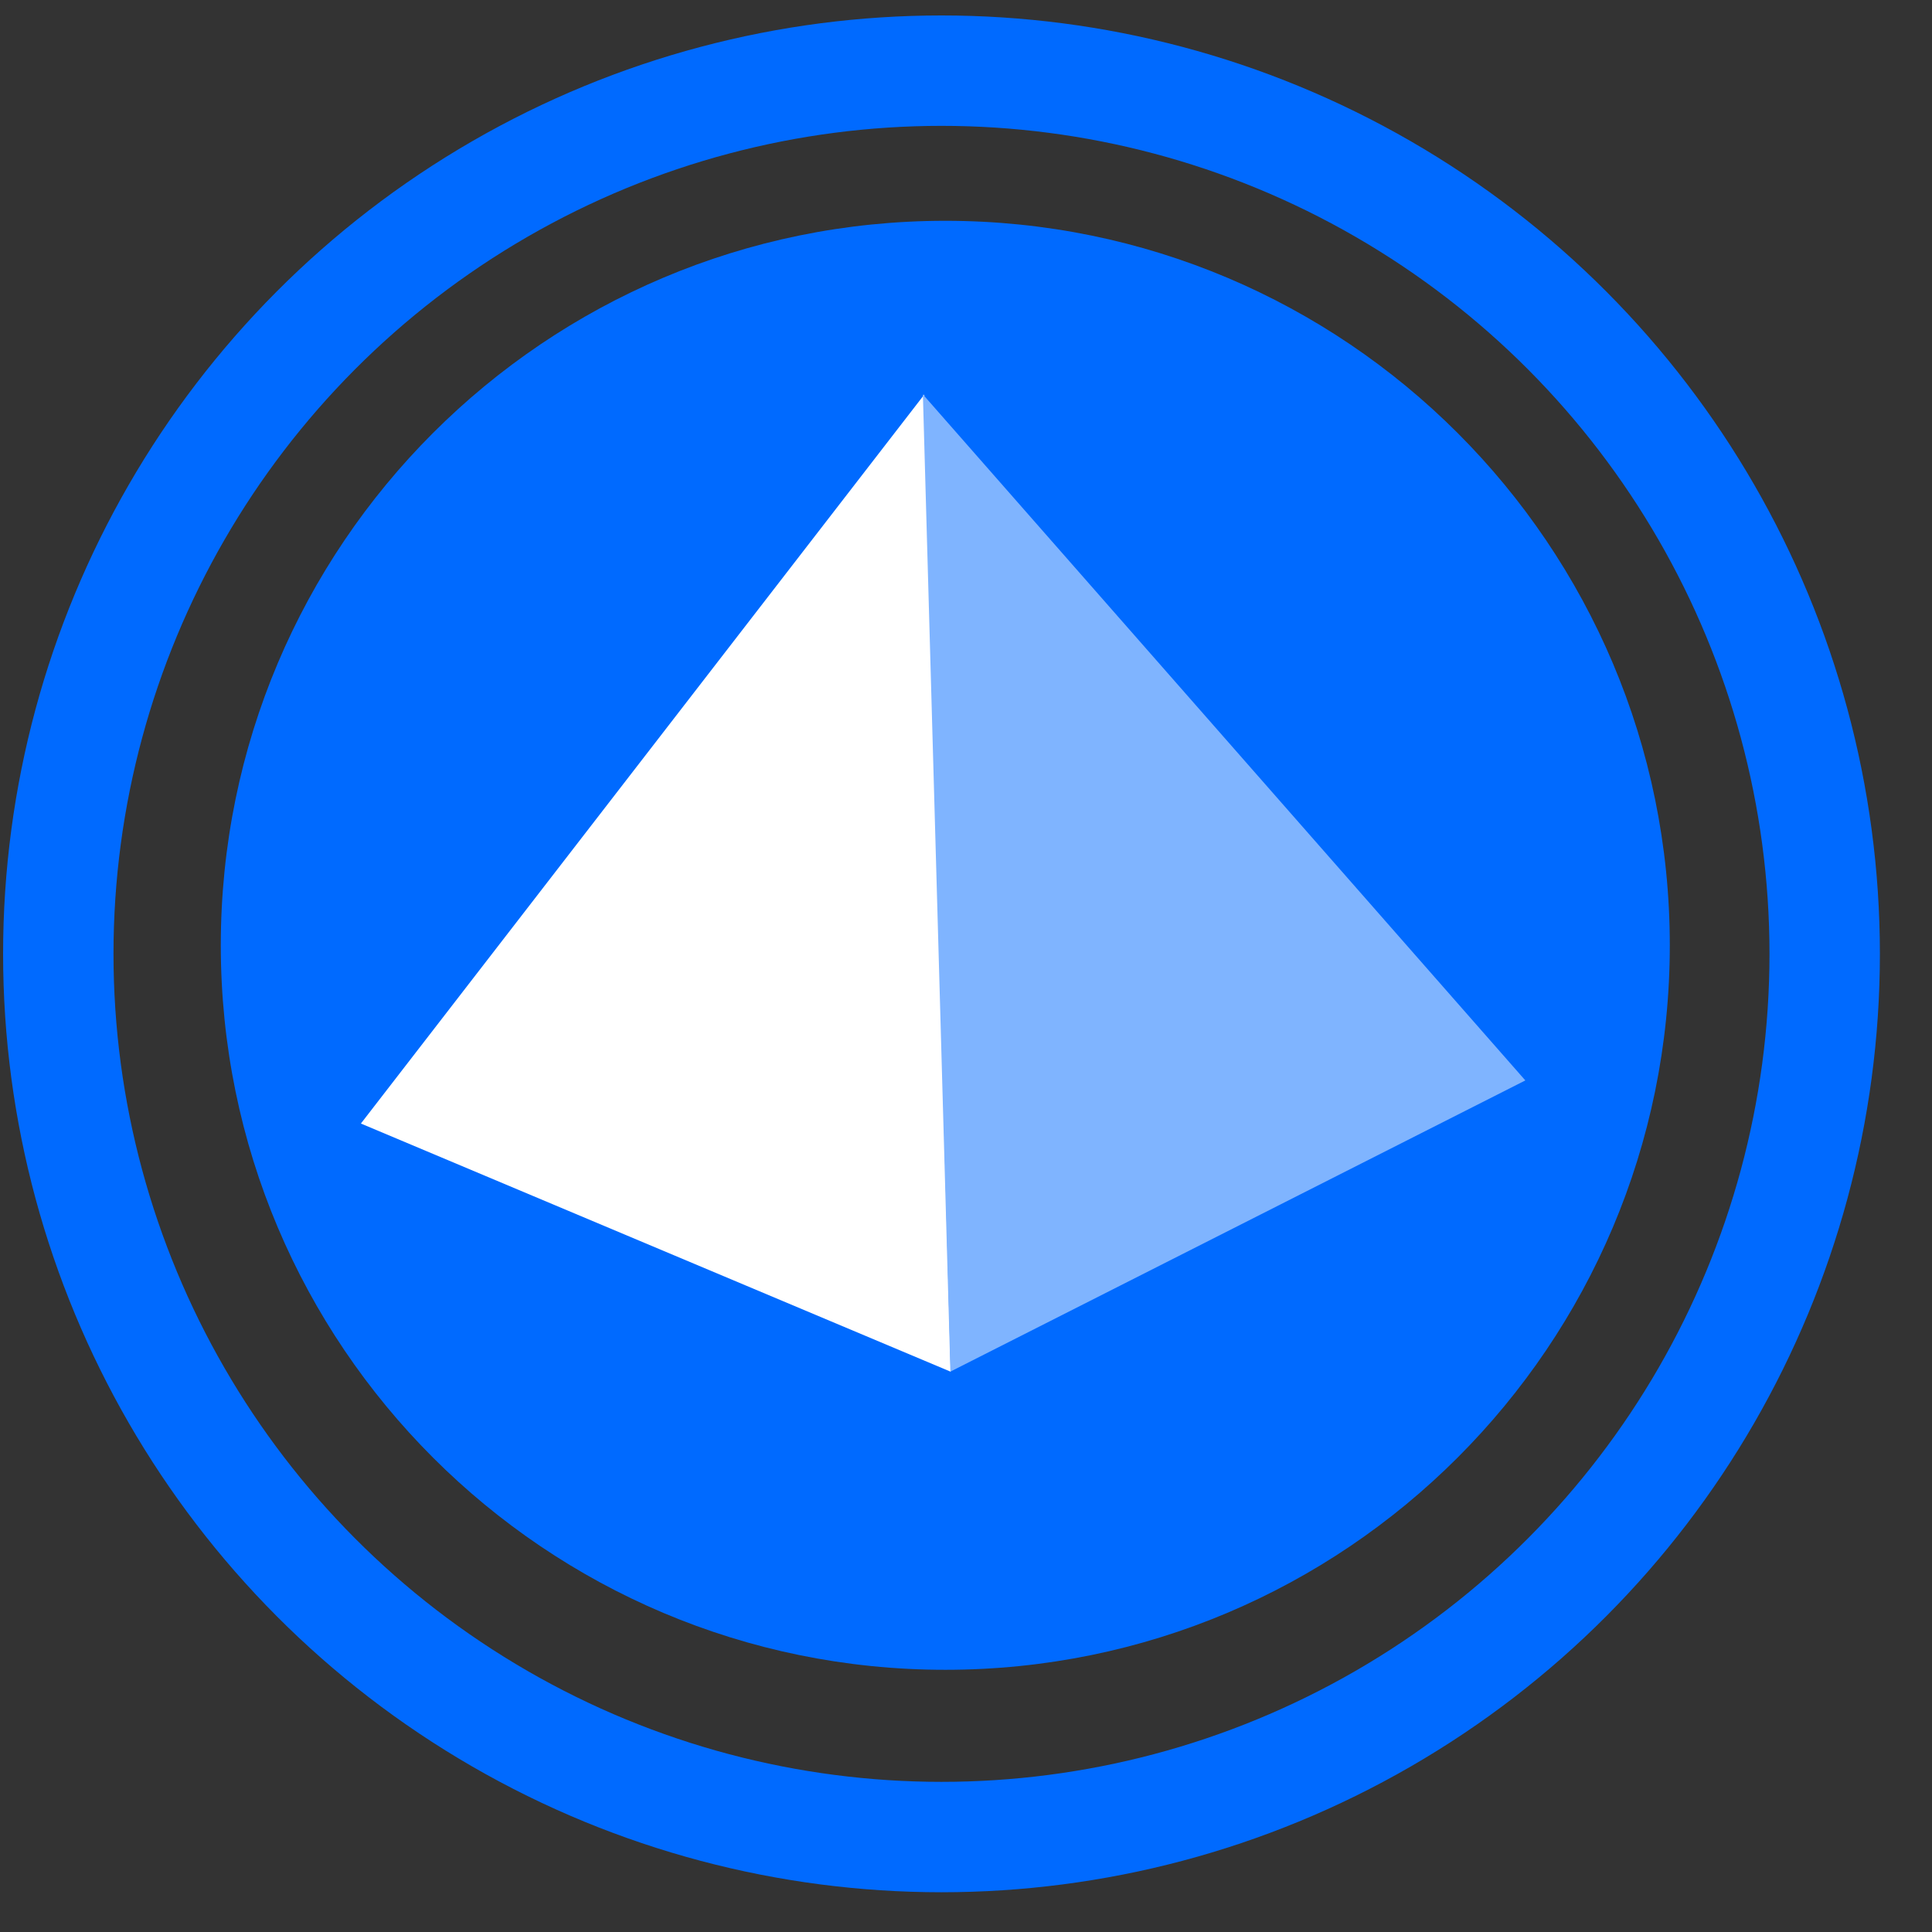
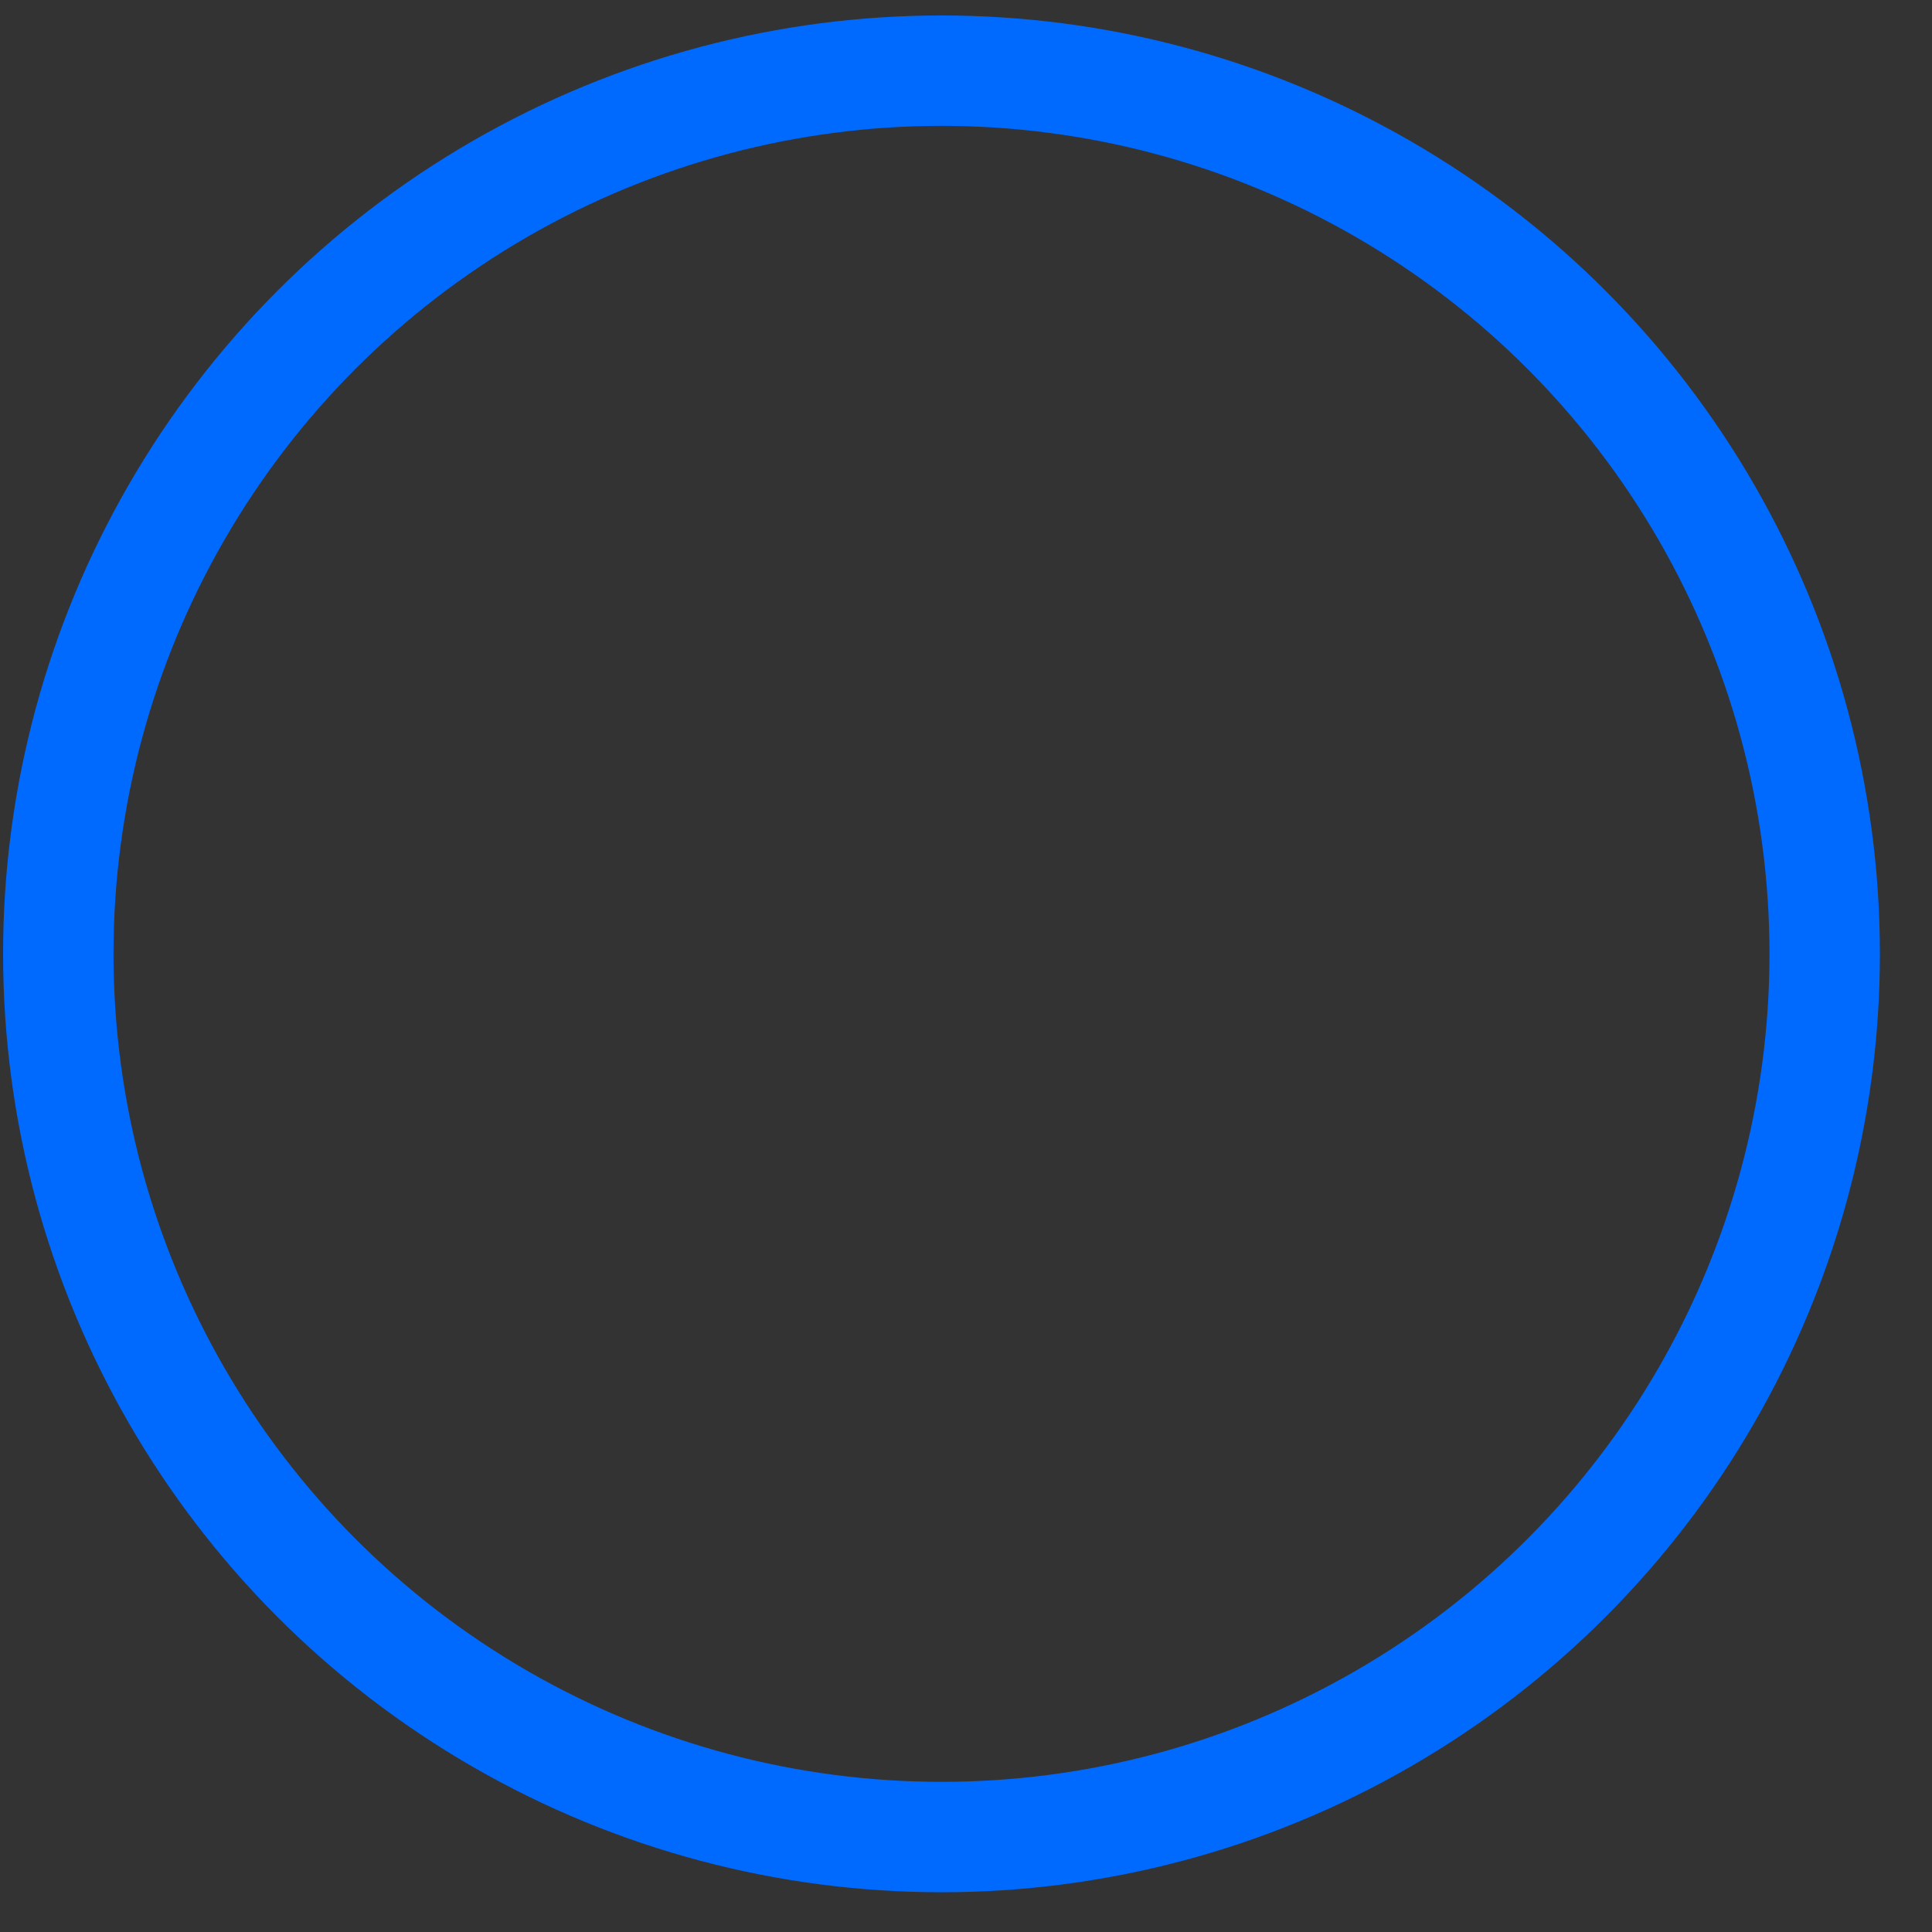
<svg xmlns="http://www.w3.org/2000/svg" viewBox="0 0 35 35" fill="none" class="icon cert-qualibat">
  <rect x="0" y="0" width="35" height="35" fill="#333333" stroke="none" />
  <circle cx="17.056" cy="17.28" r="16" stroke="#006AFF" stroke-width="2" />
-   <path d="M30.25 17.125c0 7.249-5.876 13.125-13.125 13.125S4 24.374 4 17.125 9.876 4 17.125 4 30.25 9.876 30.25 17.125Z" fill="#006AFF" />
-   <path d="m16.745 7.147.478 17.703-10.685-4.496L16.745 7.147Z" fill="#fff" />
-   <path d="m16.719 7.145.498 17.703 10.416-5.275L16.719 7.145Z" fill="#7FB4FF" />
</svg>